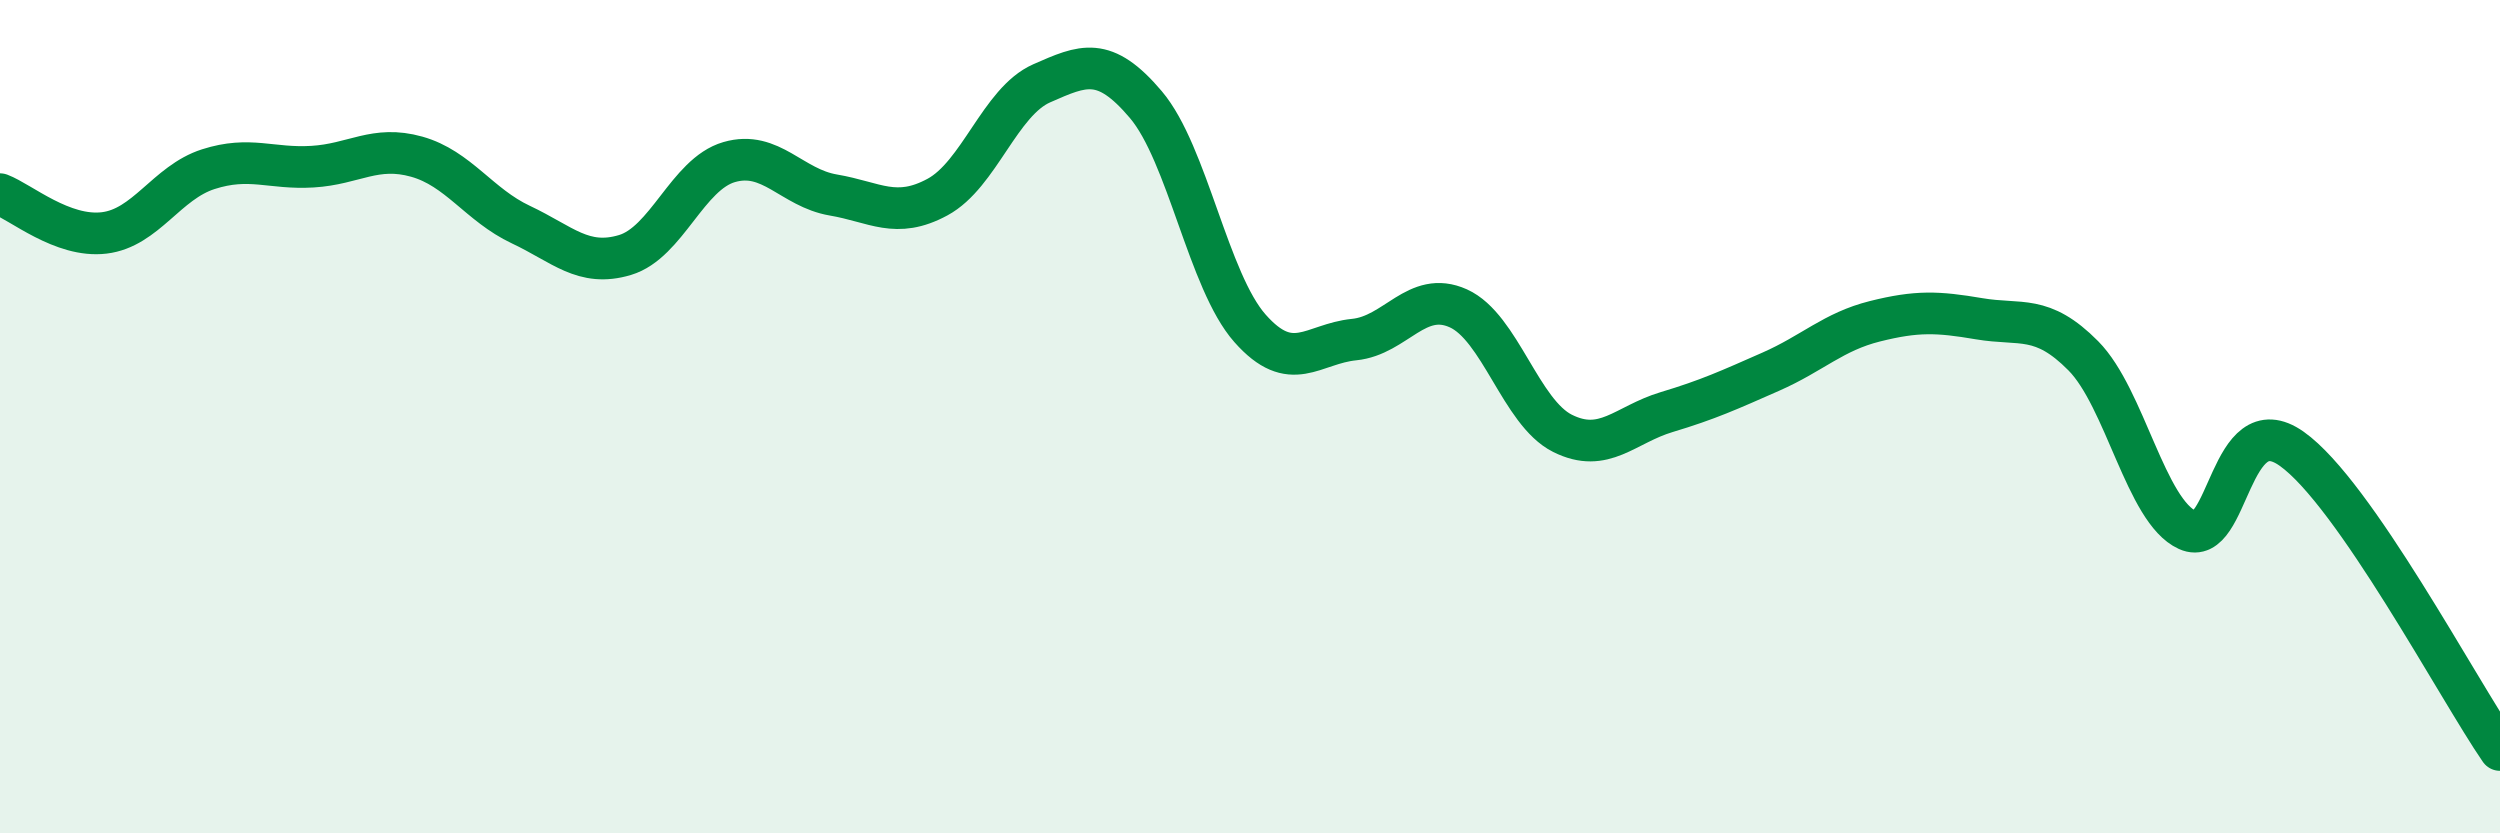
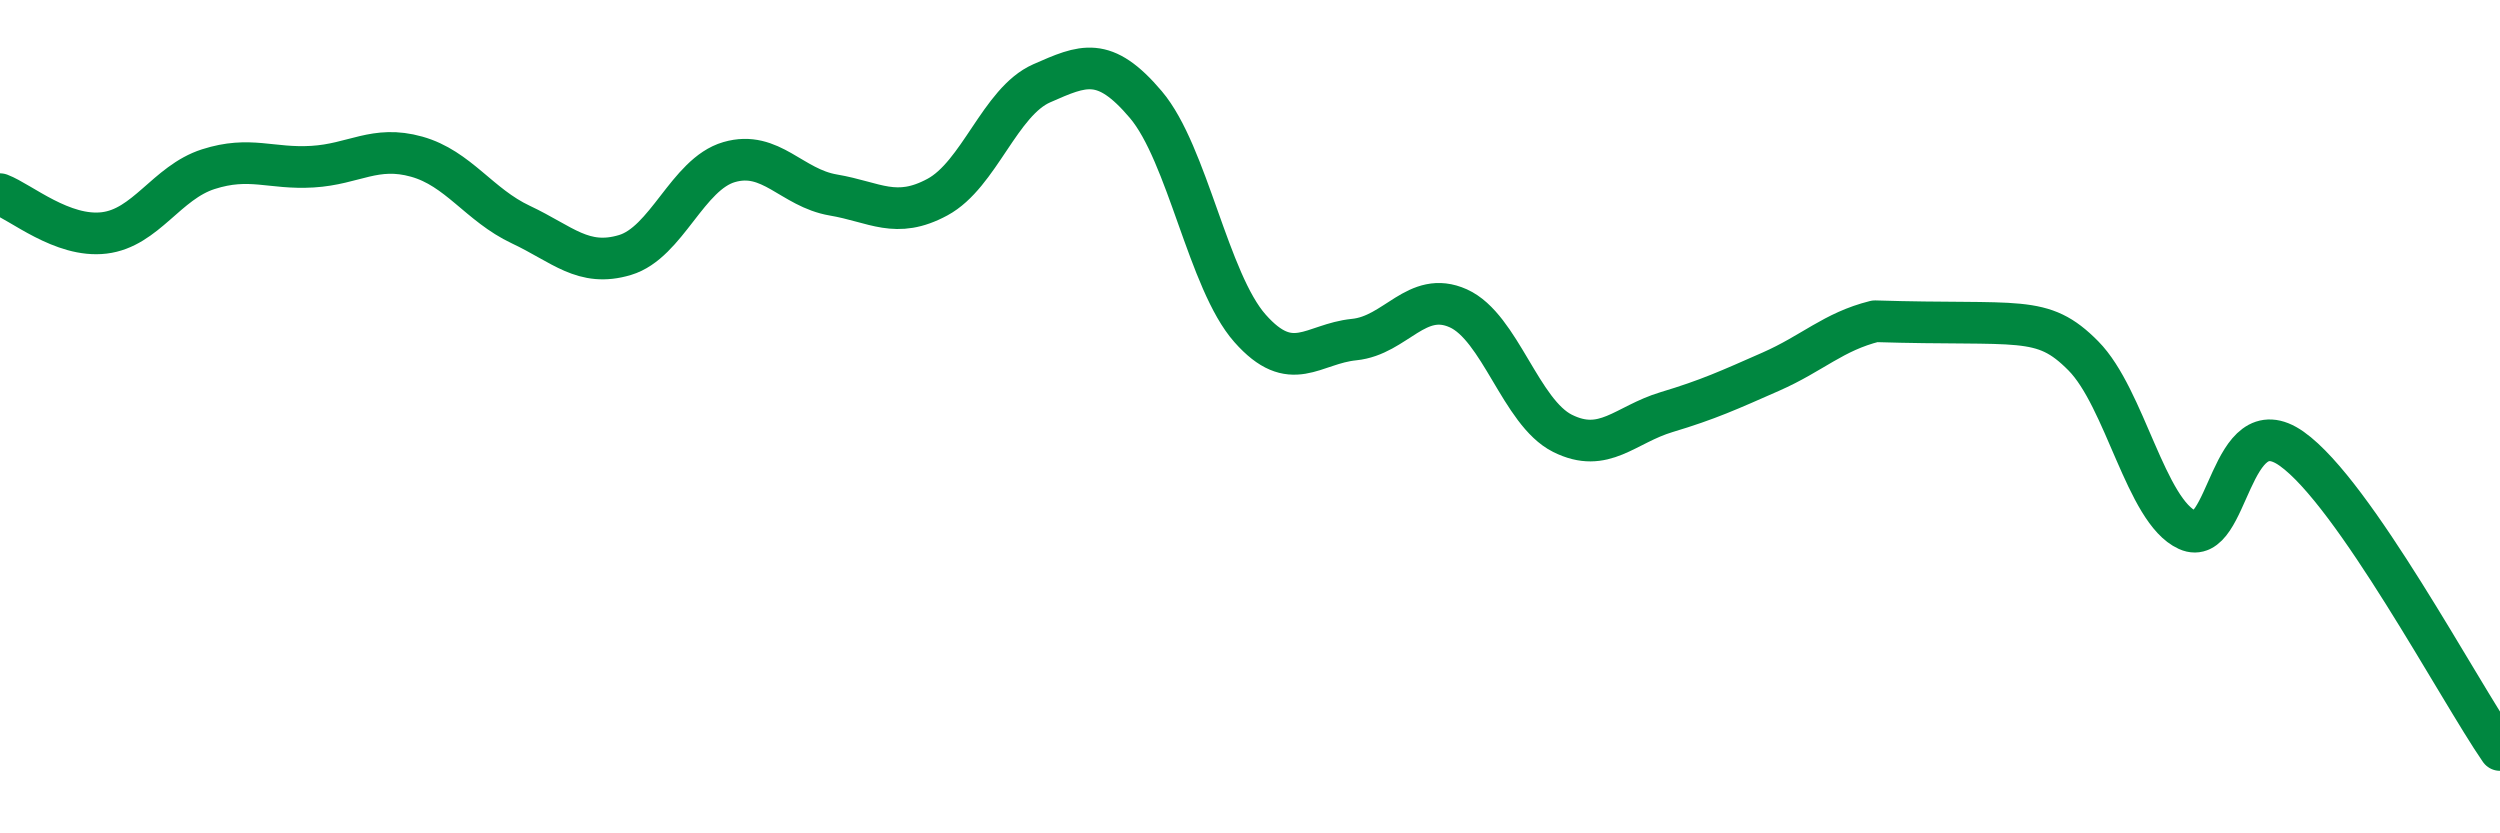
<svg xmlns="http://www.w3.org/2000/svg" width="60" height="20" viewBox="0 0 60 20">
-   <path d="M 0,4.66 C 0.5,4.85 1.5,5.71 2.5,5.59 C 3.5,5.47 4,4.38 5,4.06 C 6,3.74 6.5,4.06 7.5,4 C 8.5,3.94 9,3.48 10,3.76 C 11,4.04 11.5,4.92 12.5,5.39 C 13.5,5.86 14,6.42 15,6.12 C 16,5.82 16.5,4.18 17.5,3.89 C 18.5,3.6 19,4.51 20,4.68 C 21,4.85 21.5,5.27 22.5,4.73 C 23.5,4.19 24,2.44 25,2 C 26,1.56 26.5,1.33 27.5,2.51 C 28.5,3.69 29,6.75 30,7.88 C 31,9.01 31.5,8.25 32.5,8.15 C 33.5,8.05 34,6.95 35,7.4 C 36,7.85 36.5,9.9 37.5,10.4 C 38.5,10.9 39,10.19 40,9.89 C 41,9.59 41.5,9.36 42.5,8.92 C 43.5,8.48 44,7.96 45,7.71 C 46,7.46 46.5,7.48 47.5,7.65 C 48.5,7.82 49,7.53 50,8.54 C 51,9.55 51.5,12.27 52.5,12.72 C 53.5,13.17 53.5,9.71 55,10.77 C 56.5,11.83 59,16.55 60,18L60 20L0 20Z" fill="#008740" opacity="0.1" stroke-linecap="round" stroke-linejoin="round" />
-   <path d="M 0,4.66 C 0.5,4.85 1.5,5.71 2.5,5.59 C 3.5,5.47 4,4.38 5,4.06 C 6,3.74 6.5,4.06 7.5,4 C 8.5,3.94 9,3.48 10,3.76 C 11,4.04 11.5,4.92 12.5,5.39 C 13.5,5.86 14,6.42 15,6.12 C 16,5.82 16.5,4.18 17.5,3.89 C 18.5,3.6 19,4.51 20,4.68 C 21,4.85 21.5,5.27 22.5,4.73 C 23.5,4.19 24,2.44 25,2 C 26,1.56 26.5,1.33 27.5,2.51 C 28.5,3.69 29,6.75 30,7.88 C 31,9.01 31.5,8.25 32.5,8.15 C 33.5,8.05 34,6.95 35,7.4 C 36,7.85 36.5,9.9 37.5,10.4 C 38.5,10.9 39,10.19 40,9.89 C 41,9.59 41.5,9.36 42.5,8.92 C 43.5,8.48 44,7.96 45,7.71 C 46,7.46 46.5,7.48 47.5,7.65 C 48.5,7.82 49,7.53 50,8.54 C 51,9.55 51.5,12.27 52.5,12.72 C 53.5,13.17 53.5,9.71 55,10.77 C 56.5,11.83 59,16.55 60,18" stroke="#008740" stroke-width="1" fill="none" stroke-linecap="round" stroke-linejoin="round" />
+   <path d="M 0,4.66 C 0.5,4.85 1.5,5.71 2.5,5.59 C 3.5,5.47 4,4.38 5,4.06 C 6,3.74 6.5,4.06 7.5,4 C 8.5,3.94 9,3.48 10,3.76 C 11,4.04 11.5,4.92 12.5,5.39 C 13.5,5.86 14,6.42 15,6.12 C 16,5.82 16.5,4.18 17.5,3.89 C 18.5,3.6 19,4.51 20,4.68 C 21,4.85 21.5,5.27 22.5,4.73 C 23.5,4.19 24,2.44 25,2 C 26,1.56 26.5,1.33 27.5,2.51 C 28.5,3.69 29,6.75 30,7.88 C 31,9.01 31.5,8.25 32.5,8.15 C 33.5,8.05 34,6.95 35,7.4 C 36,7.85 36.5,9.9 37.5,10.4 C 38.5,10.9 39,10.19 40,9.89 C 41,9.59 41.5,9.36 42.5,8.92 C 43.5,8.48 44,7.96 45,7.71 C 48.5,7.82 49,7.53 50,8.54 C 51,9.55 51.5,12.27 52.5,12.72 C 53.5,13.17 53.5,9.71 55,10.77 C 56.5,11.83 59,16.55 60,18" stroke="#008740" stroke-width="1" fill="none" stroke-linecap="round" stroke-linejoin="round" />
</svg>